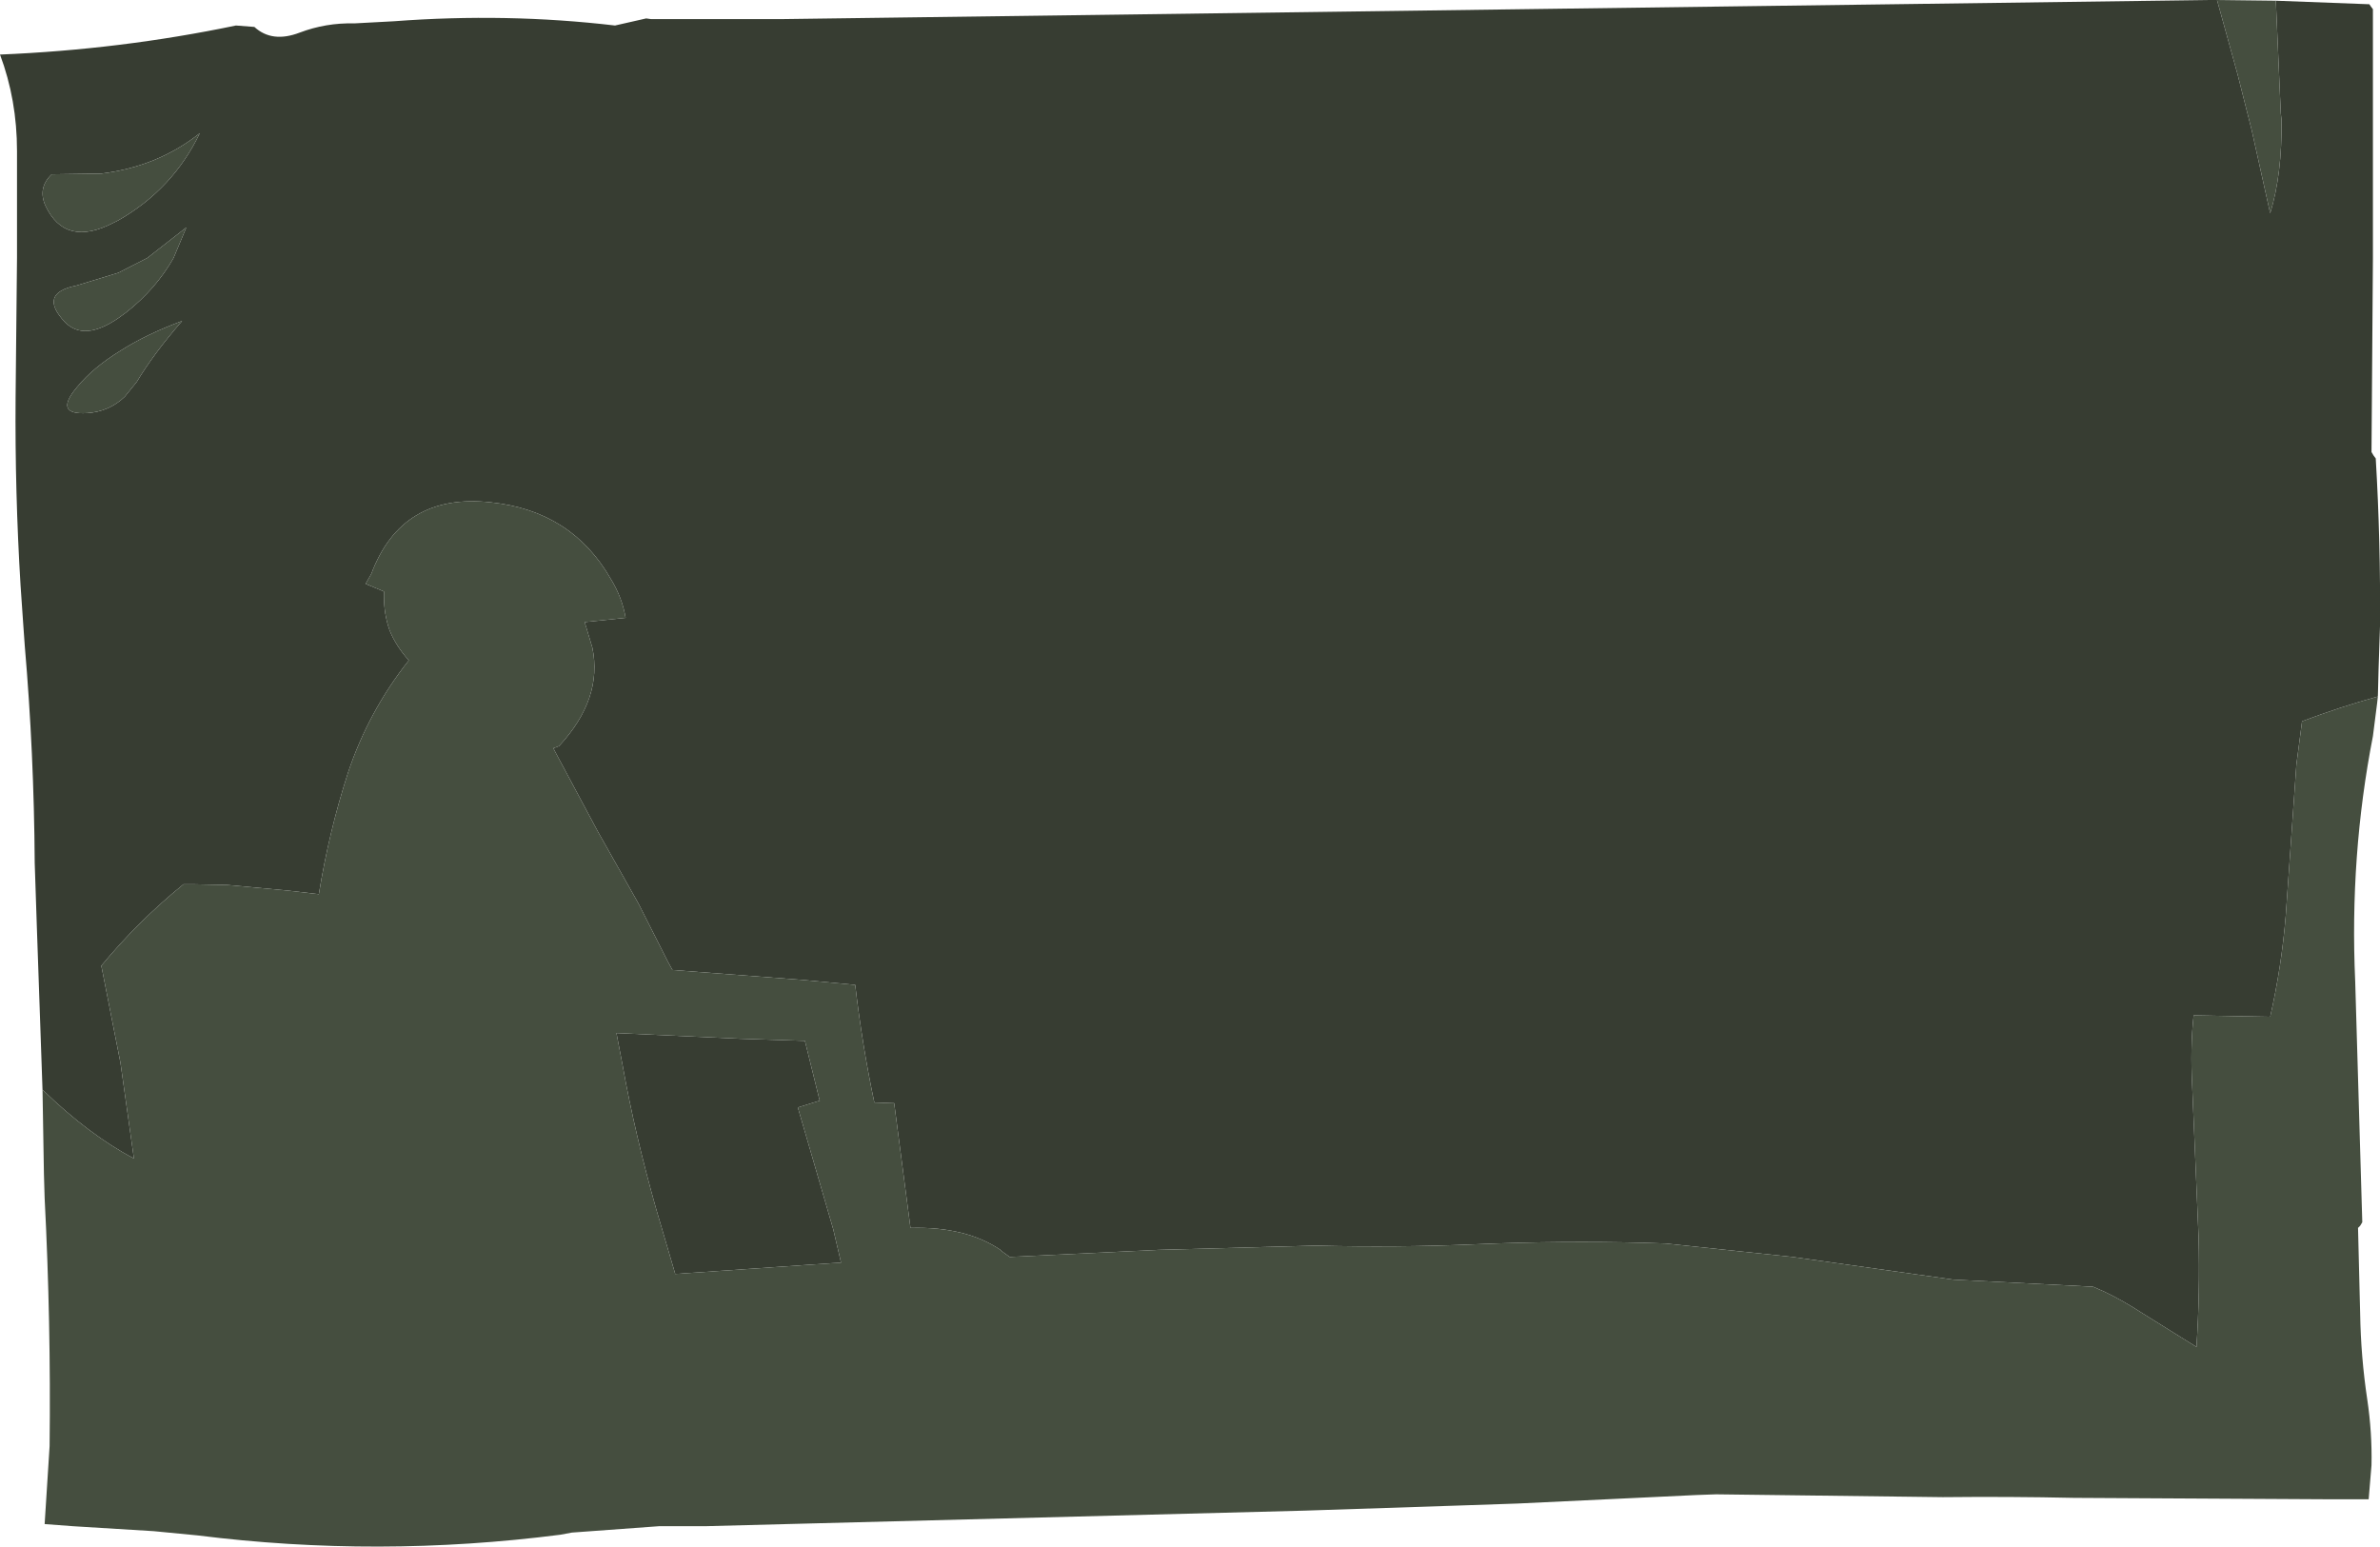
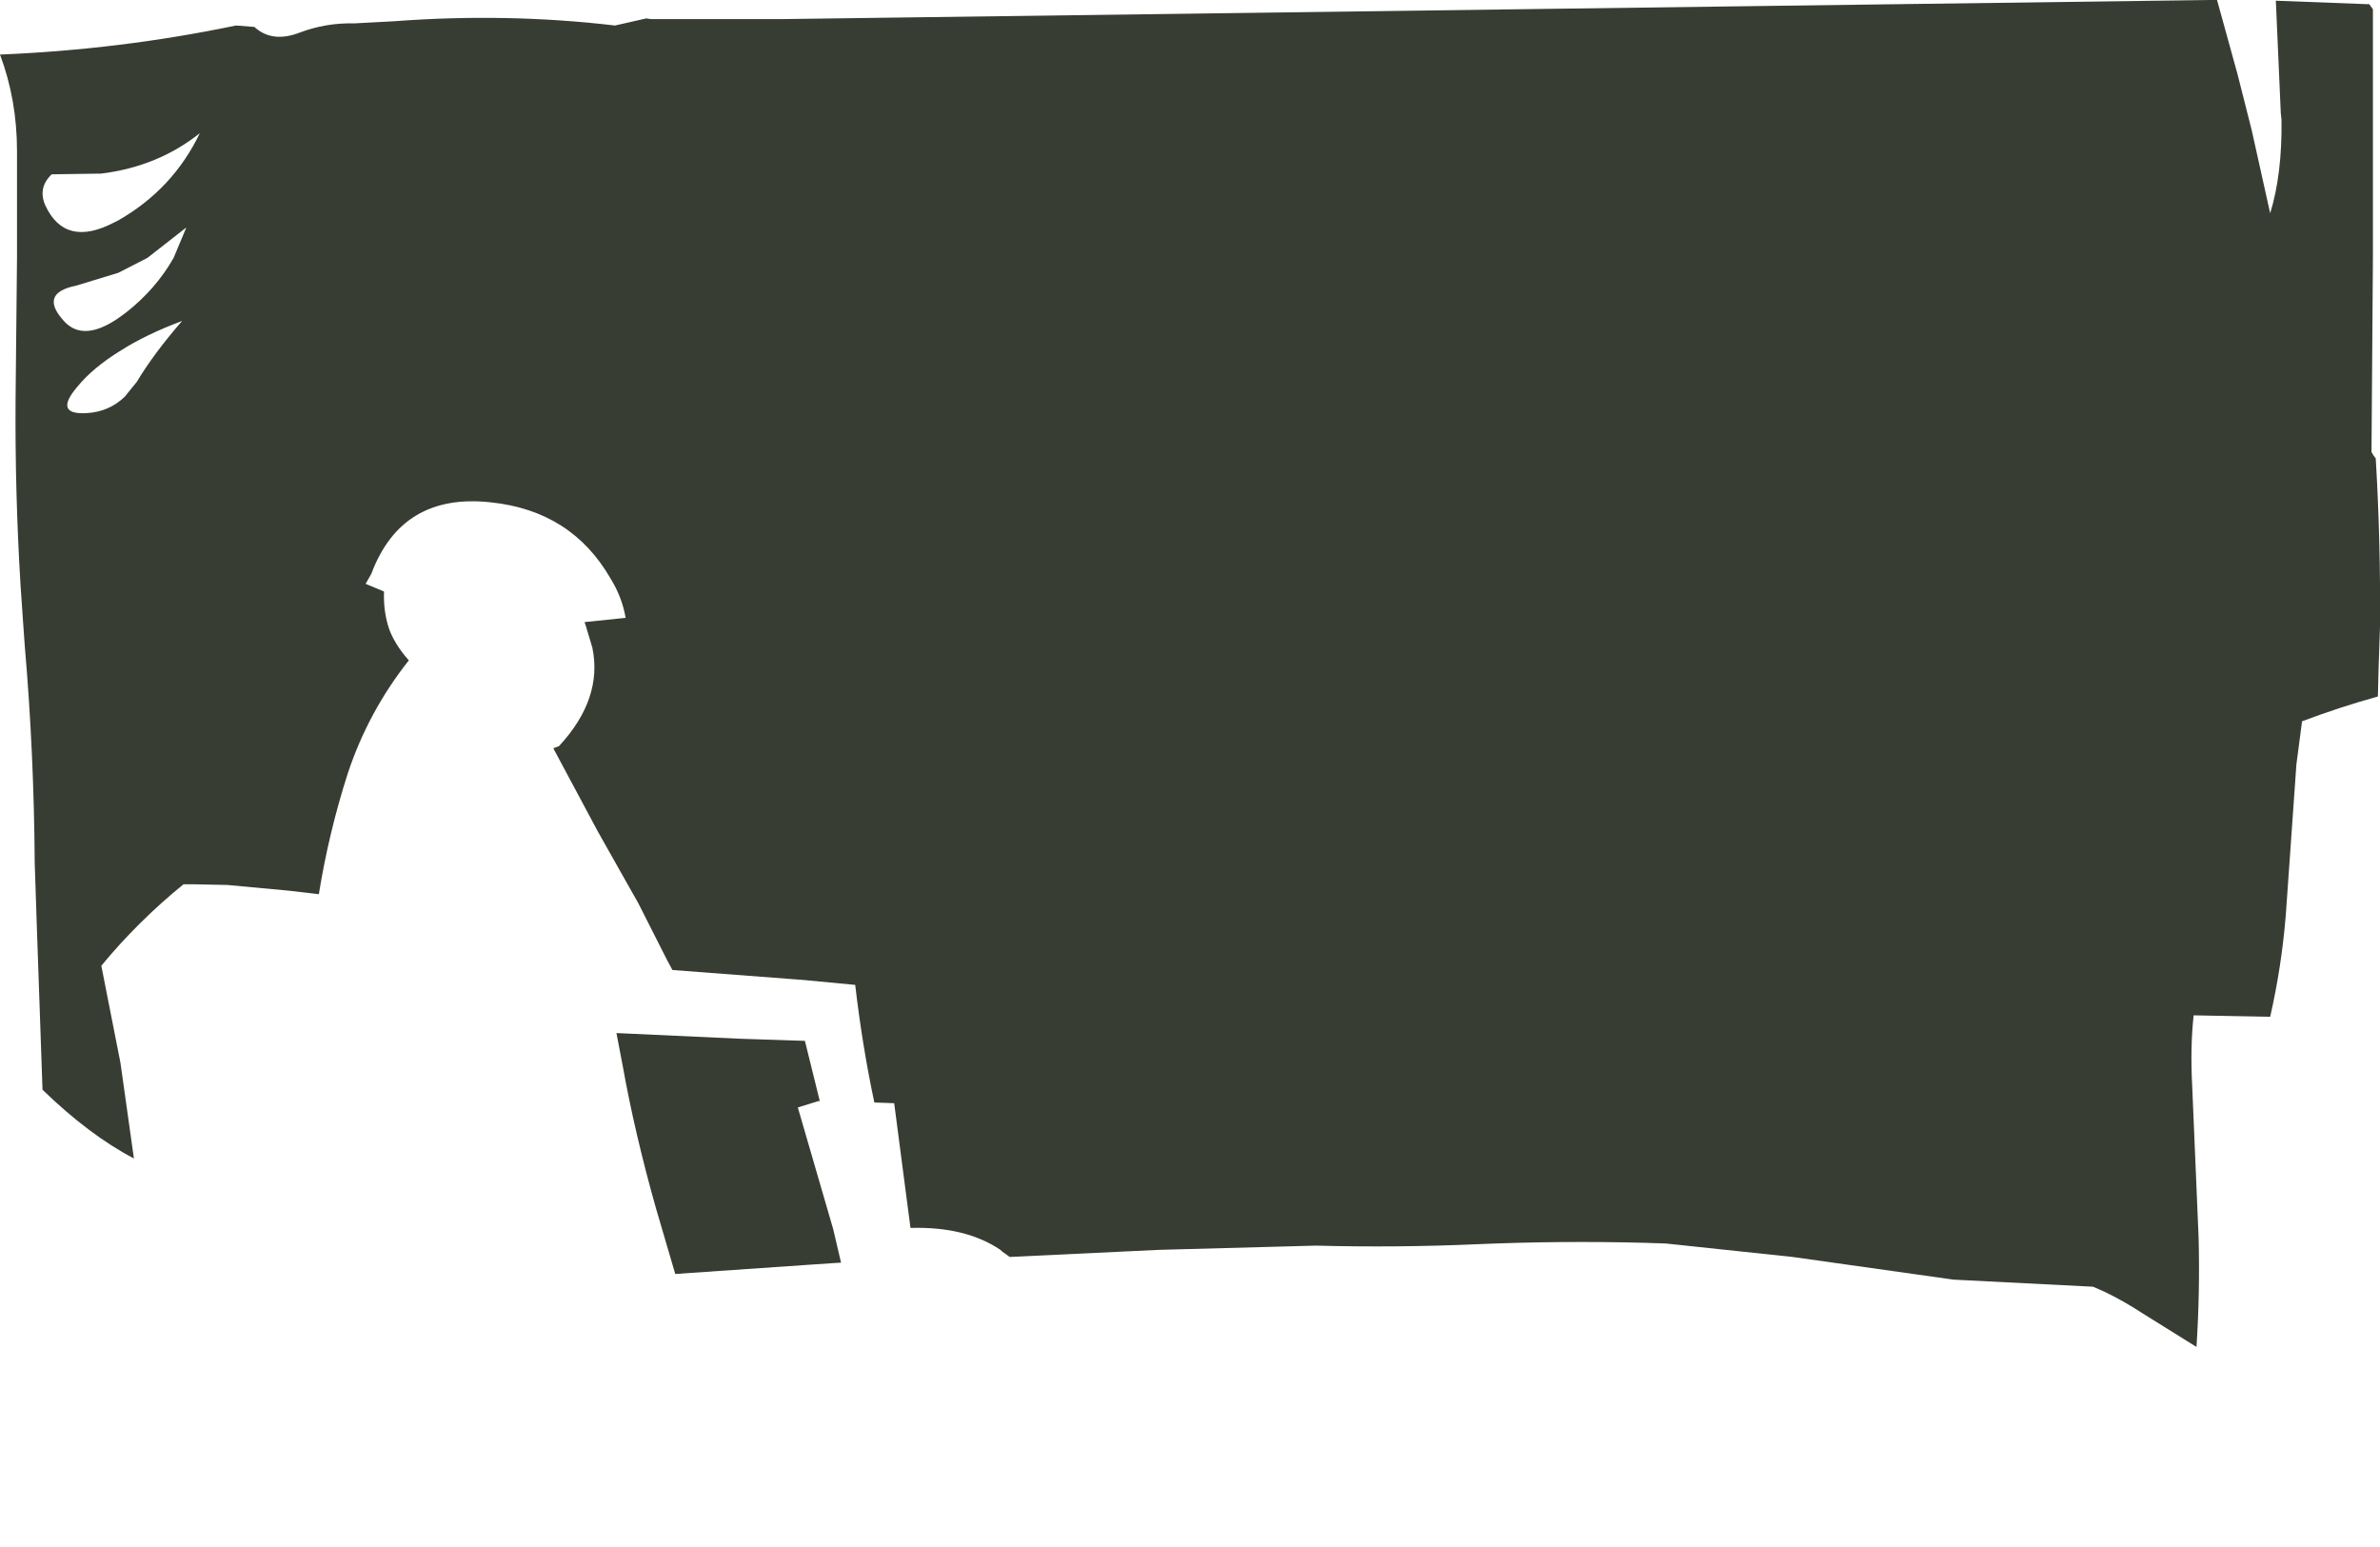
<svg xmlns="http://www.w3.org/2000/svg" height="109.15px" width="167.95px">
  <g transform="matrix(1.0, 0.0, 0.0, 1.0, -391.85, -264.65)">
    <path d="M394.85 341.55 L394.45 330.05 394.3 325.55 Q394.25 317.8 393.6 310.25 L393.5 308.85 393.3 305.95 Q392.9 299.4 392.95 292.75 L393.05 282.85 393.05 275.3 Q393.05 271.7 391.85 268.5 400.35 268.15 408.5 266.45 L409.8 266.55 Q411.05 267.7 413.0 266.95 414.85 266.25 416.85 266.3 L419.65 266.15 Q427.6 265.55 435.25 266.45 L437.45 265.95 437.8 266.0 446.9 266.0 547.8 264.65 548.3 264.65 549.75 269.9 550.75 273.85 552.05 279.7 Q552.9 276.95 552.85 273.1 L552.8 272.65 552.45 264.7 559.05 264.95 559.15 265.1 559.3 265.3 559.3 265.35 559.3 278.15 559.3 279.55 559.3 282.85 559.2 296.55 559.35 296.8 559.5 297.0 Q559.85 302.9 559.8 308.85 L559.7 311.85 559.65 313.8 Q556.95 314.55 554.3 315.55 L553.9 318.6 553.15 329.25 Q552.85 332.9 552.05 336.4 L546.65 336.3 Q546.4 338.55 546.55 341.35 L547.0 352.0 Q547.1 355.85 546.85 359.7 L543.0 357.3 Q541.7 356.45 540.35 355.8 L539.55 355.45 529.7 354.95 518.35 353.35 509.4 352.4 507.85 352.35 Q502.0 352.2 496.1 352.45 490.45 352.7 484.7 352.55 L473.6 352.85 463.1 353.35 462.55 352.95 462.45 352.85 Q460.0 351.2 456.15 351.3 L456.1 351.3 454.95 342.5 453.55 342.45 Q452.7 338.45 452.2 334.15 L448.5 333.8 439.3 333.1 438.95 332.45 436.9 328.4 434.05 323.35 431.0 317.65 430.9 317.45 431.3 317.3 Q434.4 313.95 433.65 310.35 L433.2 308.85 433.1 308.55 436.0 308.25 Q435.75 306.8 434.95 305.5 432.2 300.7 426.5 300.1 420.2 299.4 418.05 305.15 L417.65 305.85 418.85 306.35 418.95 306.4 Q418.9 307.7 419.25 308.85 L419.35 309.15 Q419.8 310.25 420.7 311.25 417.85 314.85 416.4 319.2 415.05 323.4 414.35 327.75 L412.2 327.5 407.9 327.1 405.45 327.05 404.8 327.05 Q401.6 329.65 399.0 332.8 L400.35 339.65 401.3 346.4 Q398.15 344.75 394.85 341.55 M400.2 283.9 L397.25 284.8 Q394.5 285.35 396.45 287.4 397.8 288.75 400.2 287.1 L400.75 286.7 Q402.85 285.05 404.1 282.85 L405.0 280.7 402.25 282.85 400.2 283.9 M395.05 279.15 Q396.45 282.15 399.9 280.35 L400.2 280.2 Q404.05 278.0 405.95 274.05 403.0 276.4 399.0 276.9 L395.5 276.95 Q394.5 277.9 395.05 279.15 M400.35 289.4 Q398.4 290.6 397.3 291.95 395.6 293.95 398.0 293.8 399.55 293.7 400.65 292.65 L401.5 291.6 Q402.7 289.6 404.7 287.3 402.15 288.25 400.35 289.4 M448.15 342.8 L450.65 351.4 451.2 353.75 450.4 353.8 439.5 354.55 438.15 349.95 Q436.65 344.65 435.8 339.9 L435.35 337.55 444.05 337.95 448.65 338.1 449.7 342.35 449.6 342.35 448.15 342.8" fill="#373d32" fill-rule="evenodd" stroke="none" />
-     <path d="M394.85 341.55 Q398.15 344.75 401.3 346.4 L400.35 339.65 399.0 332.8 Q401.6 329.65 404.8 327.05 L405.45 327.05 407.9 327.1 412.2 327.5 414.35 327.75 Q415.05 323.4 416.4 319.2 417.85 314.85 420.7 311.25 419.8 310.25 419.35 309.15 L419.25 308.85 Q418.9 307.7 418.95 306.4 L418.85 306.35 417.65 305.85 418.05 305.15 Q420.2 299.4 426.5 300.1 432.2 300.7 434.95 305.5 435.75 306.8 436.0 308.25 L433.1 308.55 433.2 308.85 433.65 310.35 Q434.4 313.95 431.3 317.3 L430.9 317.45 431.0 317.65 434.05 323.35 436.9 328.4 438.95 332.45 439.3 333.1 448.5 333.8 452.2 334.15 Q452.7 338.45 453.55 342.45 L454.95 342.5 456.1 351.3 456.15 351.3 Q460.0 351.2 462.45 352.85 L462.55 352.95 463.1 353.35 473.6 352.85 484.7 352.55 Q490.45 352.7 496.1 352.45 502.0 352.2 507.85 352.35 L509.4 352.4 518.35 353.35 529.7 354.95 539.55 355.45 540.35 355.8 Q541.7 356.45 543.0 357.3 L546.85 359.7 Q547.1 355.85 547.0 352.0 L546.55 341.35 Q546.4 338.55 546.65 336.3 L552.05 336.4 Q552.85 332.9 553.15 329.25 L553.9 318.6 554.3 315.55 Q556.95 314.55 559.65 313.8 L559.6 314.25 559.3 316.6 Q557.65 325.05 558.05 333.9 L558.55 350.9 558.4 351.15 558.25 351.3 558.4 357.35 Q558.45 360.4 558.9 363.4 559.25 365.75 559.2 368.05 L559.0 370.45 556.25 370.45 538.2 370.35 Q533.65 370.25 528.95 370.3 L512.95 370.1 511.55 370.15 498.95 370.75 494.55 370.9 483.95 371.25 441.6 372.35 438.35 372.35 432.2 372.8 431.4 372.95 Q418.55 374.6 405.8 373.0 L402.7 372.7 397.0 372.35 395.0 372.2 395.35 366.7 Q395.45 357.95 395.0 349.2 L394.95 347.5 394.85 341.55 M552.45 264.7 L552.8 272.65 552.85 273.1 Q552.9 276.95 552.05 279.7 L550.75 273.85 549.75 269.9 548.3 264.65 552.45 264.7 M400.2 283.9 L402.25 282.85 405.0 280.7 404.1 282.85 Q402.85 285.05 400.75 286.7 L400.2 287.1 Q397.8 288.75 396.45 287.4 394.5 285.35 397.25 284.8 L400.2 283.9 M395.05 279.15 Q394.5 277.9 395.5 276.95 L399.0 276.9 Q403.0 276.4 405.95 274.05 404.05 278.0 400.2 280.2 L399.9 280.35 Q396.45 282.15 395.05 279.15 M400.35 289.4 Q402.15 288.25 404.7 287.3 402.7 289.6 401.5 291.6 L400.65 292.65 Q399.55 293.7 398.0 293.8 395.6 293.95 397.3 291.95 398.4 290.6 400.35 289.4 M448.15 342.8 L449.6 342.35 449.7 342.35 448.65 338.1 444.05 337.95 435.35 337.55 435.8 339.9 Q436.65 344.65 438.15 349.95 L439.5 354.55 450.4 353.8 451.2 353.75 450.65 351.4 448.15 342.8" fill="#454e3f" fill-rule="evenodd" stroke="none" />
  </g>
</svg>